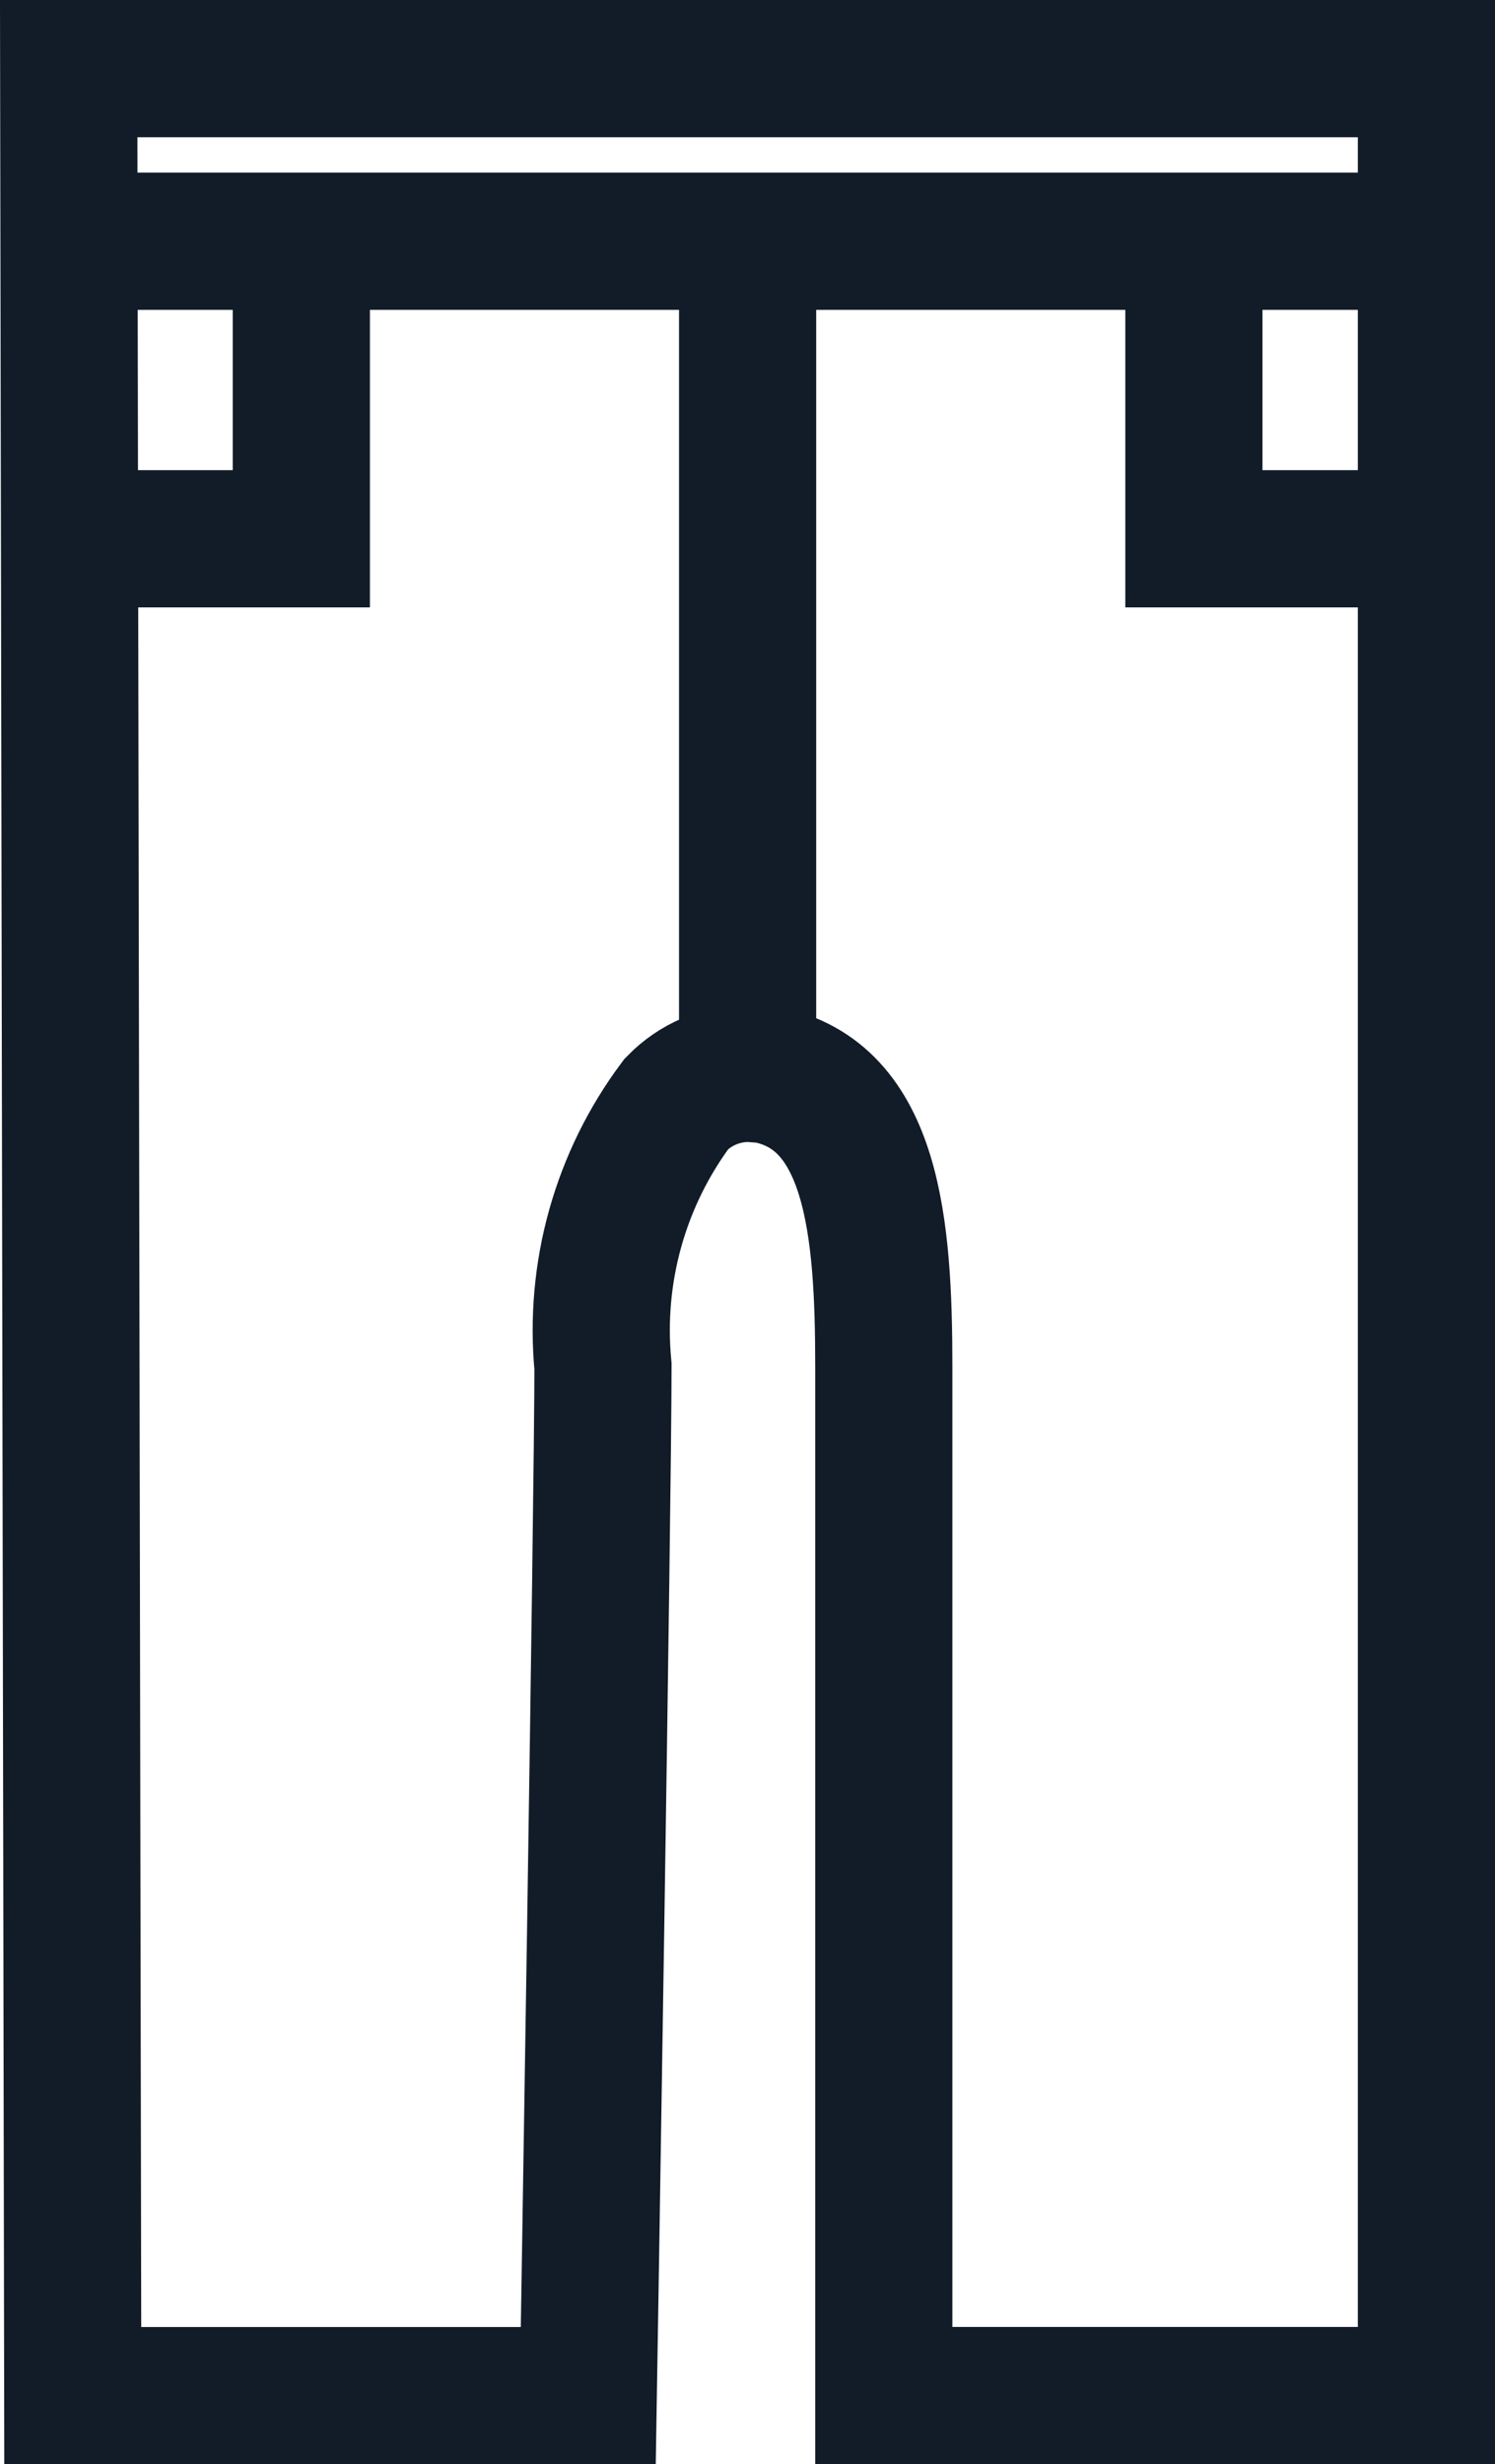
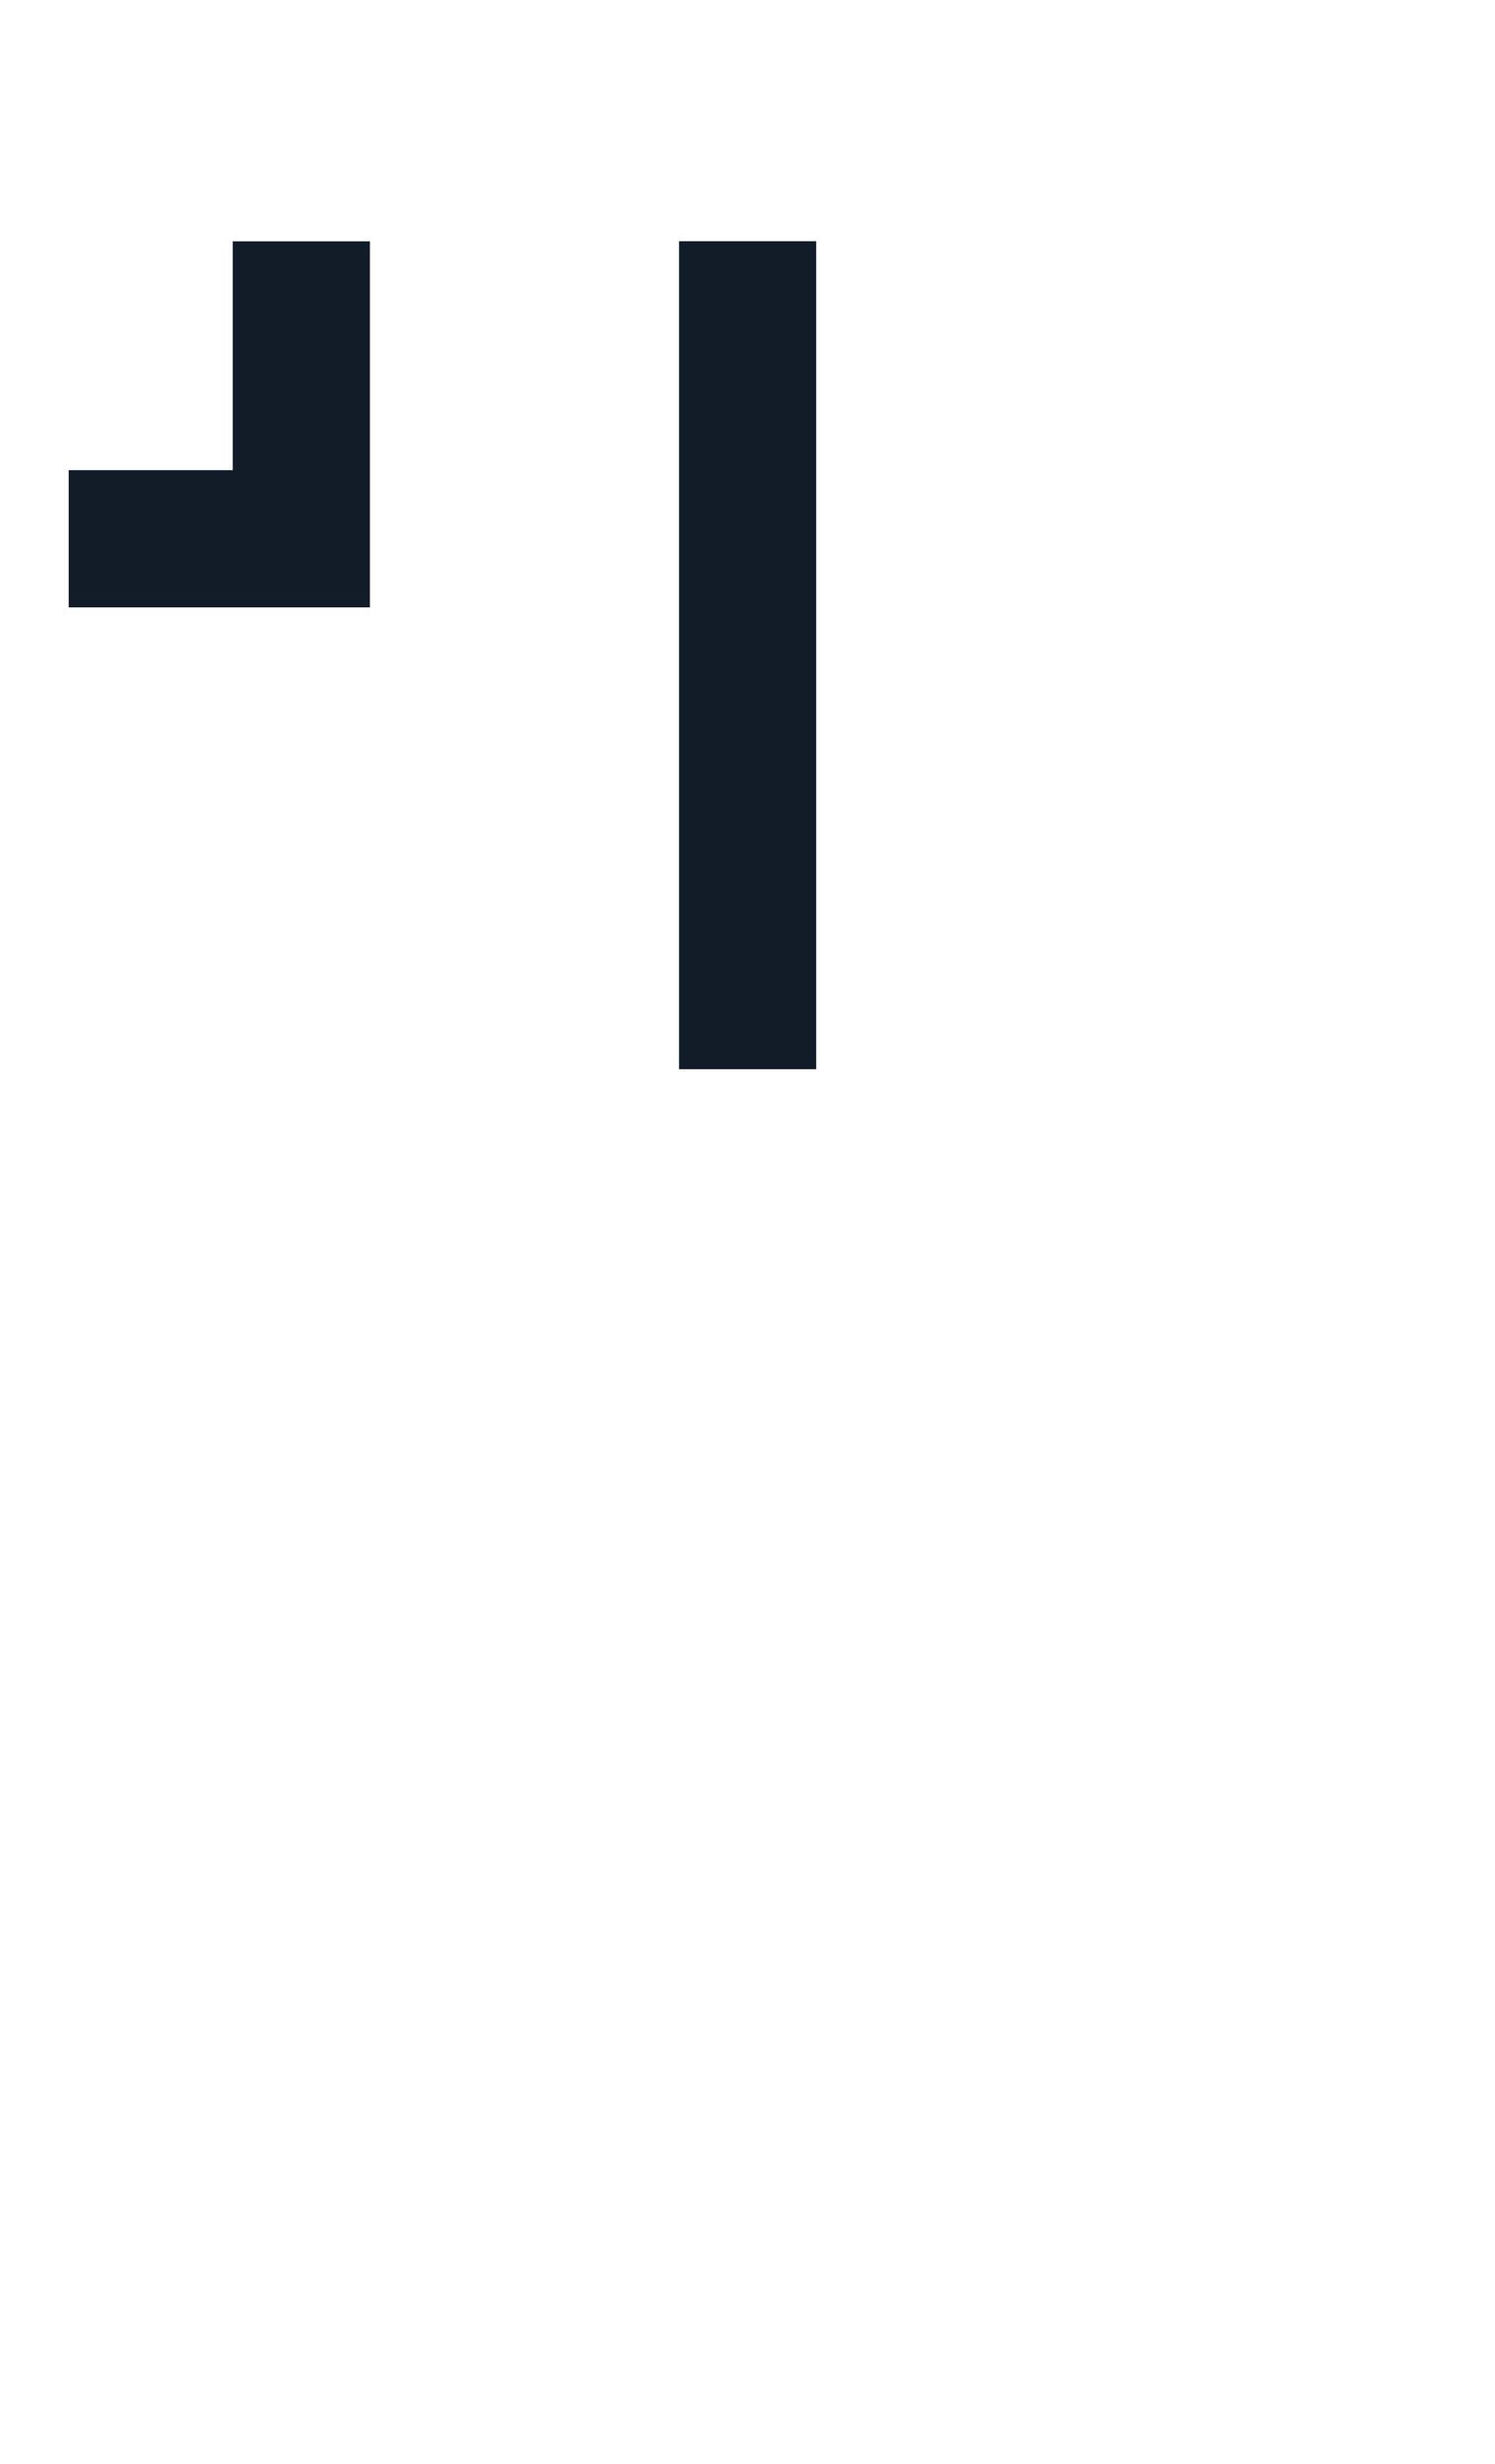
<svg xmlns="http://www.w3.org/2000/svg" id="Calque_1" data-name="Calque 1" viewBox="0 0 13.624 22.444">
  <defs>
    <style>
      .cls-1 {
        fill: none;
        stroke: #111c28;
        stroke-miterlimit: 10;
        stroke-width: 1.25px;
      }
    </style>
  </defs>
  <g id="Groupe_925" data-name="Groupe 925">
    <g id="Groupe_869" data-name="Groupe 869">
-       <path id="Tracé_1088" data-name="Tracé 1088" class="cls-1" d="m.626.625h12.373v21.193h-4.945v-9.373c0-1.264-.1-2.475-1.078-2.659,0,0-.15-.01-.163-.01-.244.002-.478.102-.648.277-.513.686-.752,1.539-.67,2.392,0,1.206-.134,9.374-.134,9.374H.663L.626.625Z" />
-       <line id="Ligne_106" data-name="Ligne 106" class="cls-1" x1=".627" y1="2.197" x2="12.999" y2="2.197" />
      <line id="Ligne_107" data-name="Ligne 107" class="cls-1" x1="6.813" y1="2.197" x2="6.813" y2="9.738" />
      <path id="Tracé_1089" data-name="Tracé 1089" class="cls-1" d="m.626,4.907h2.12v-2.709" />
-       <path id="Tracé_1090" data-name="Tracé 1090" class="cls-1" d="m12.999,4.907h-2.119v-2.709" />
    </g>
  </g>
</svg>